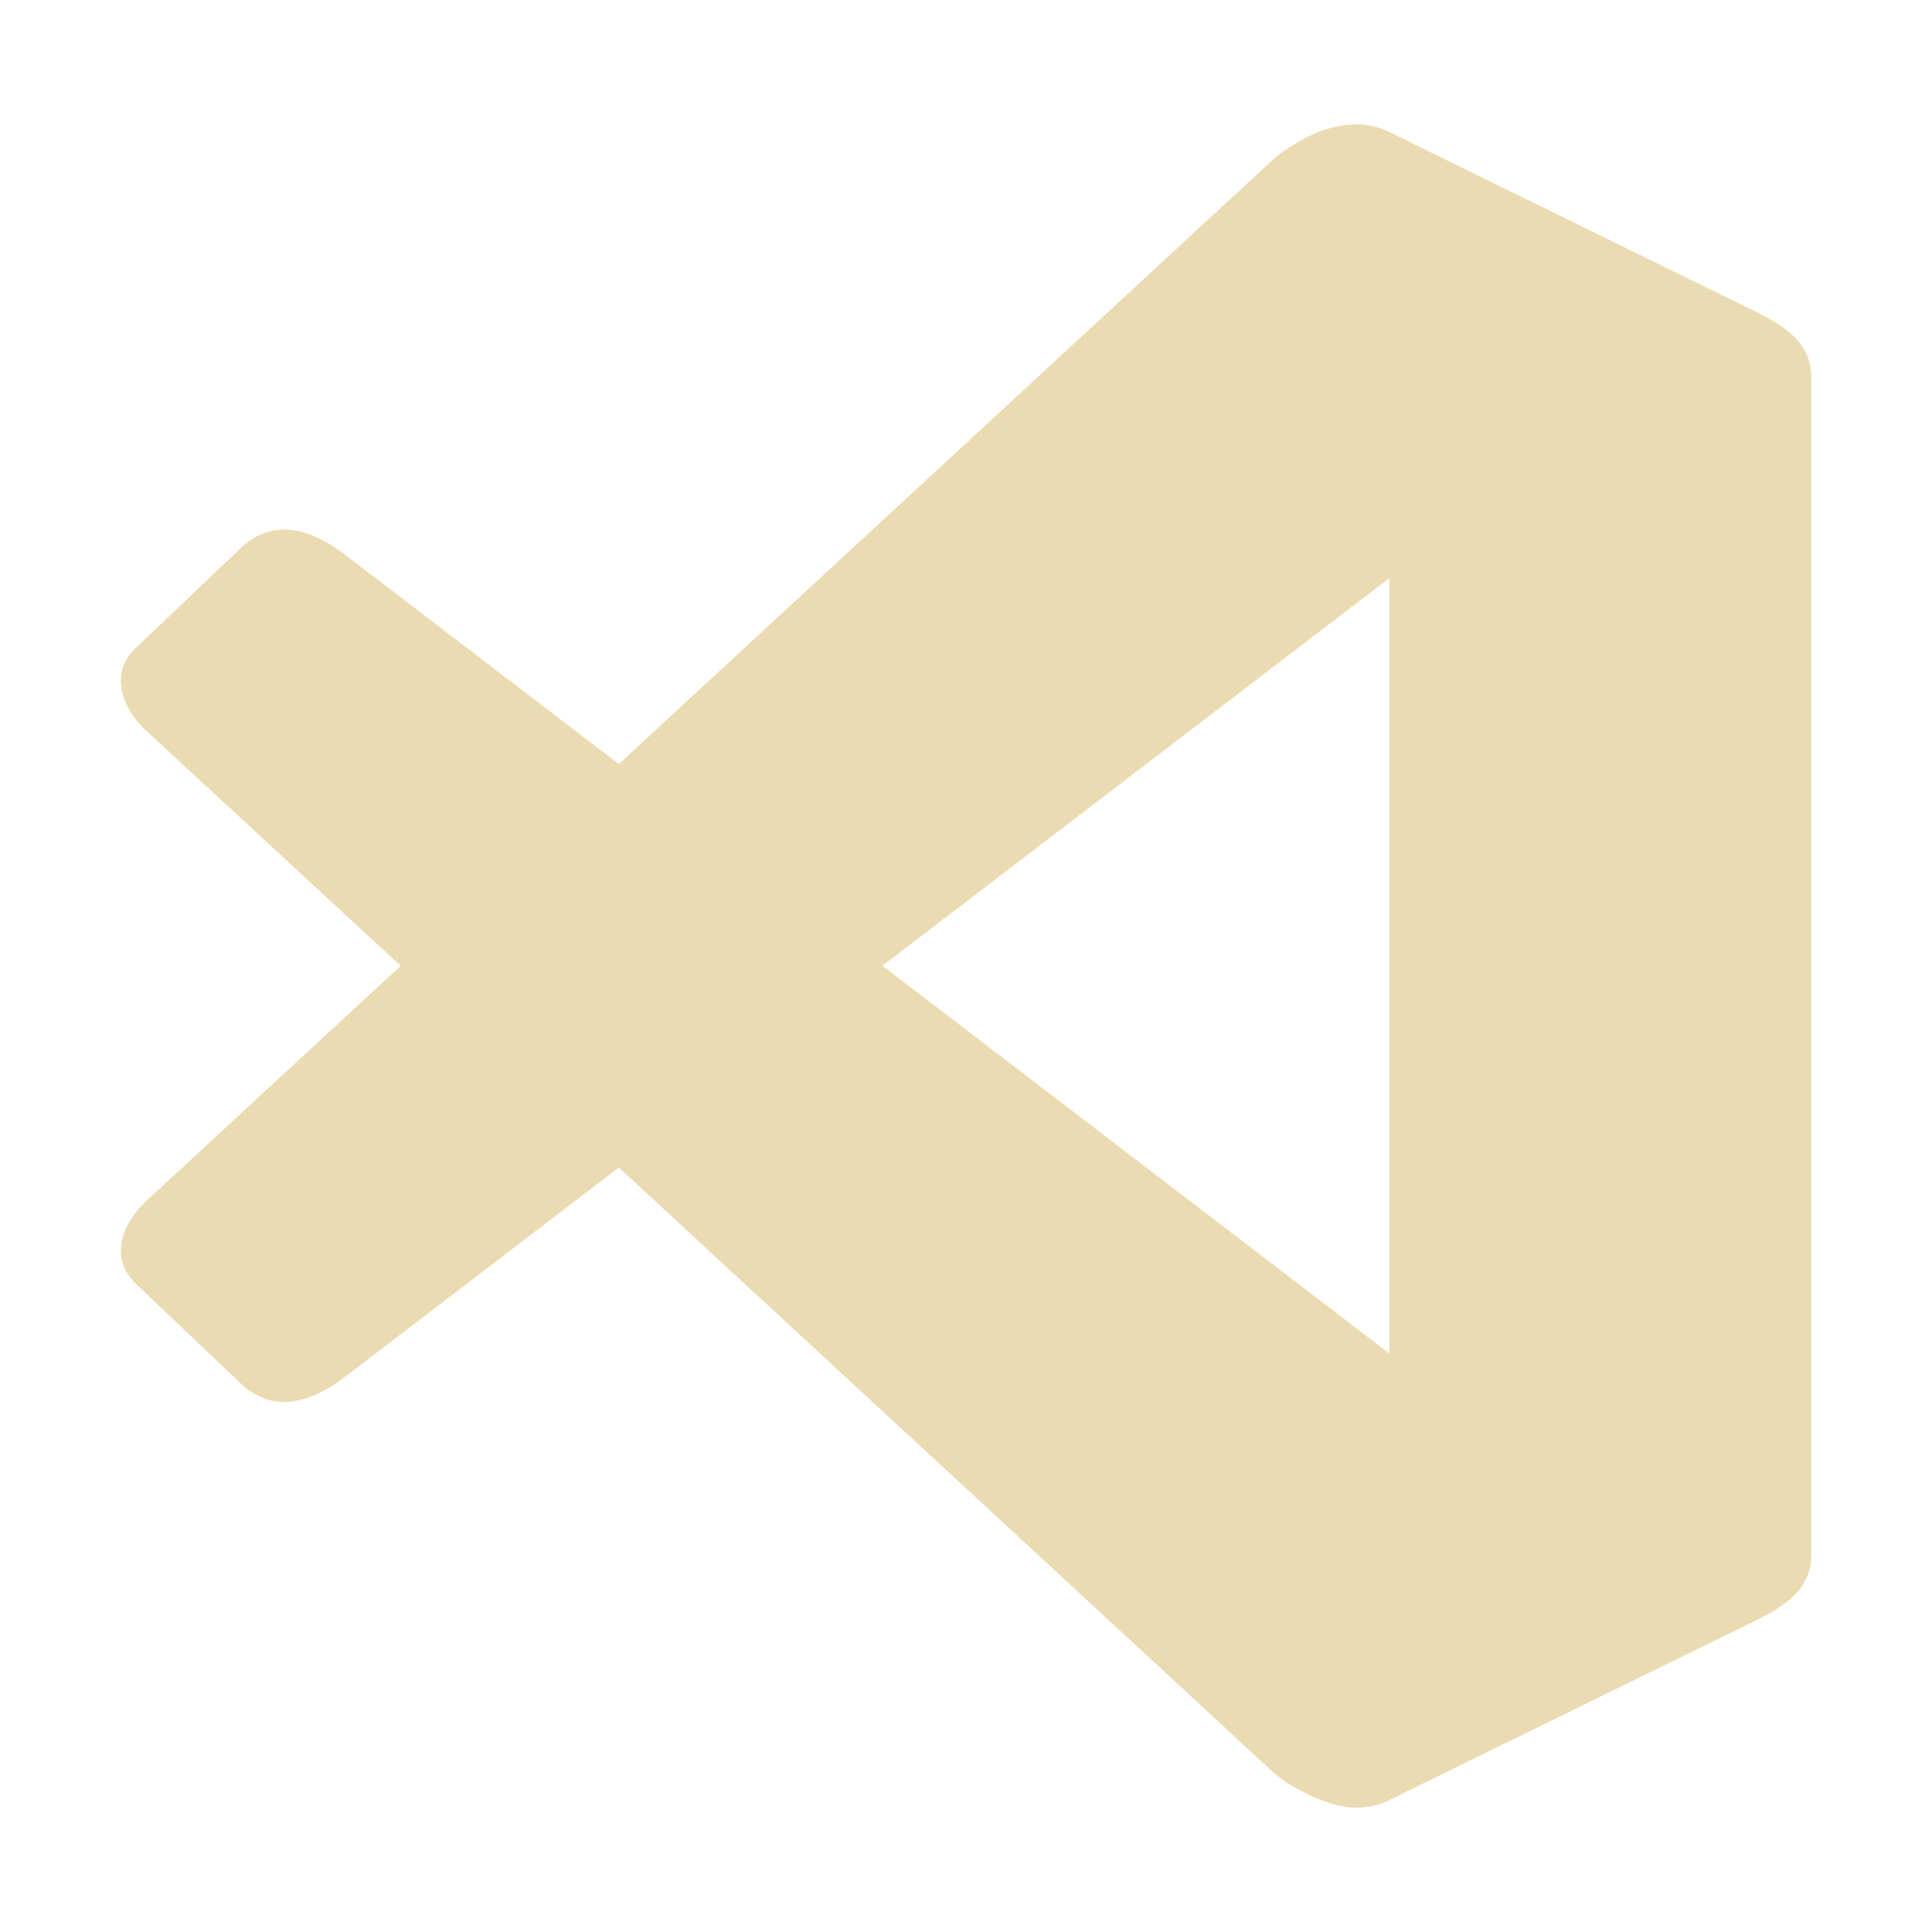
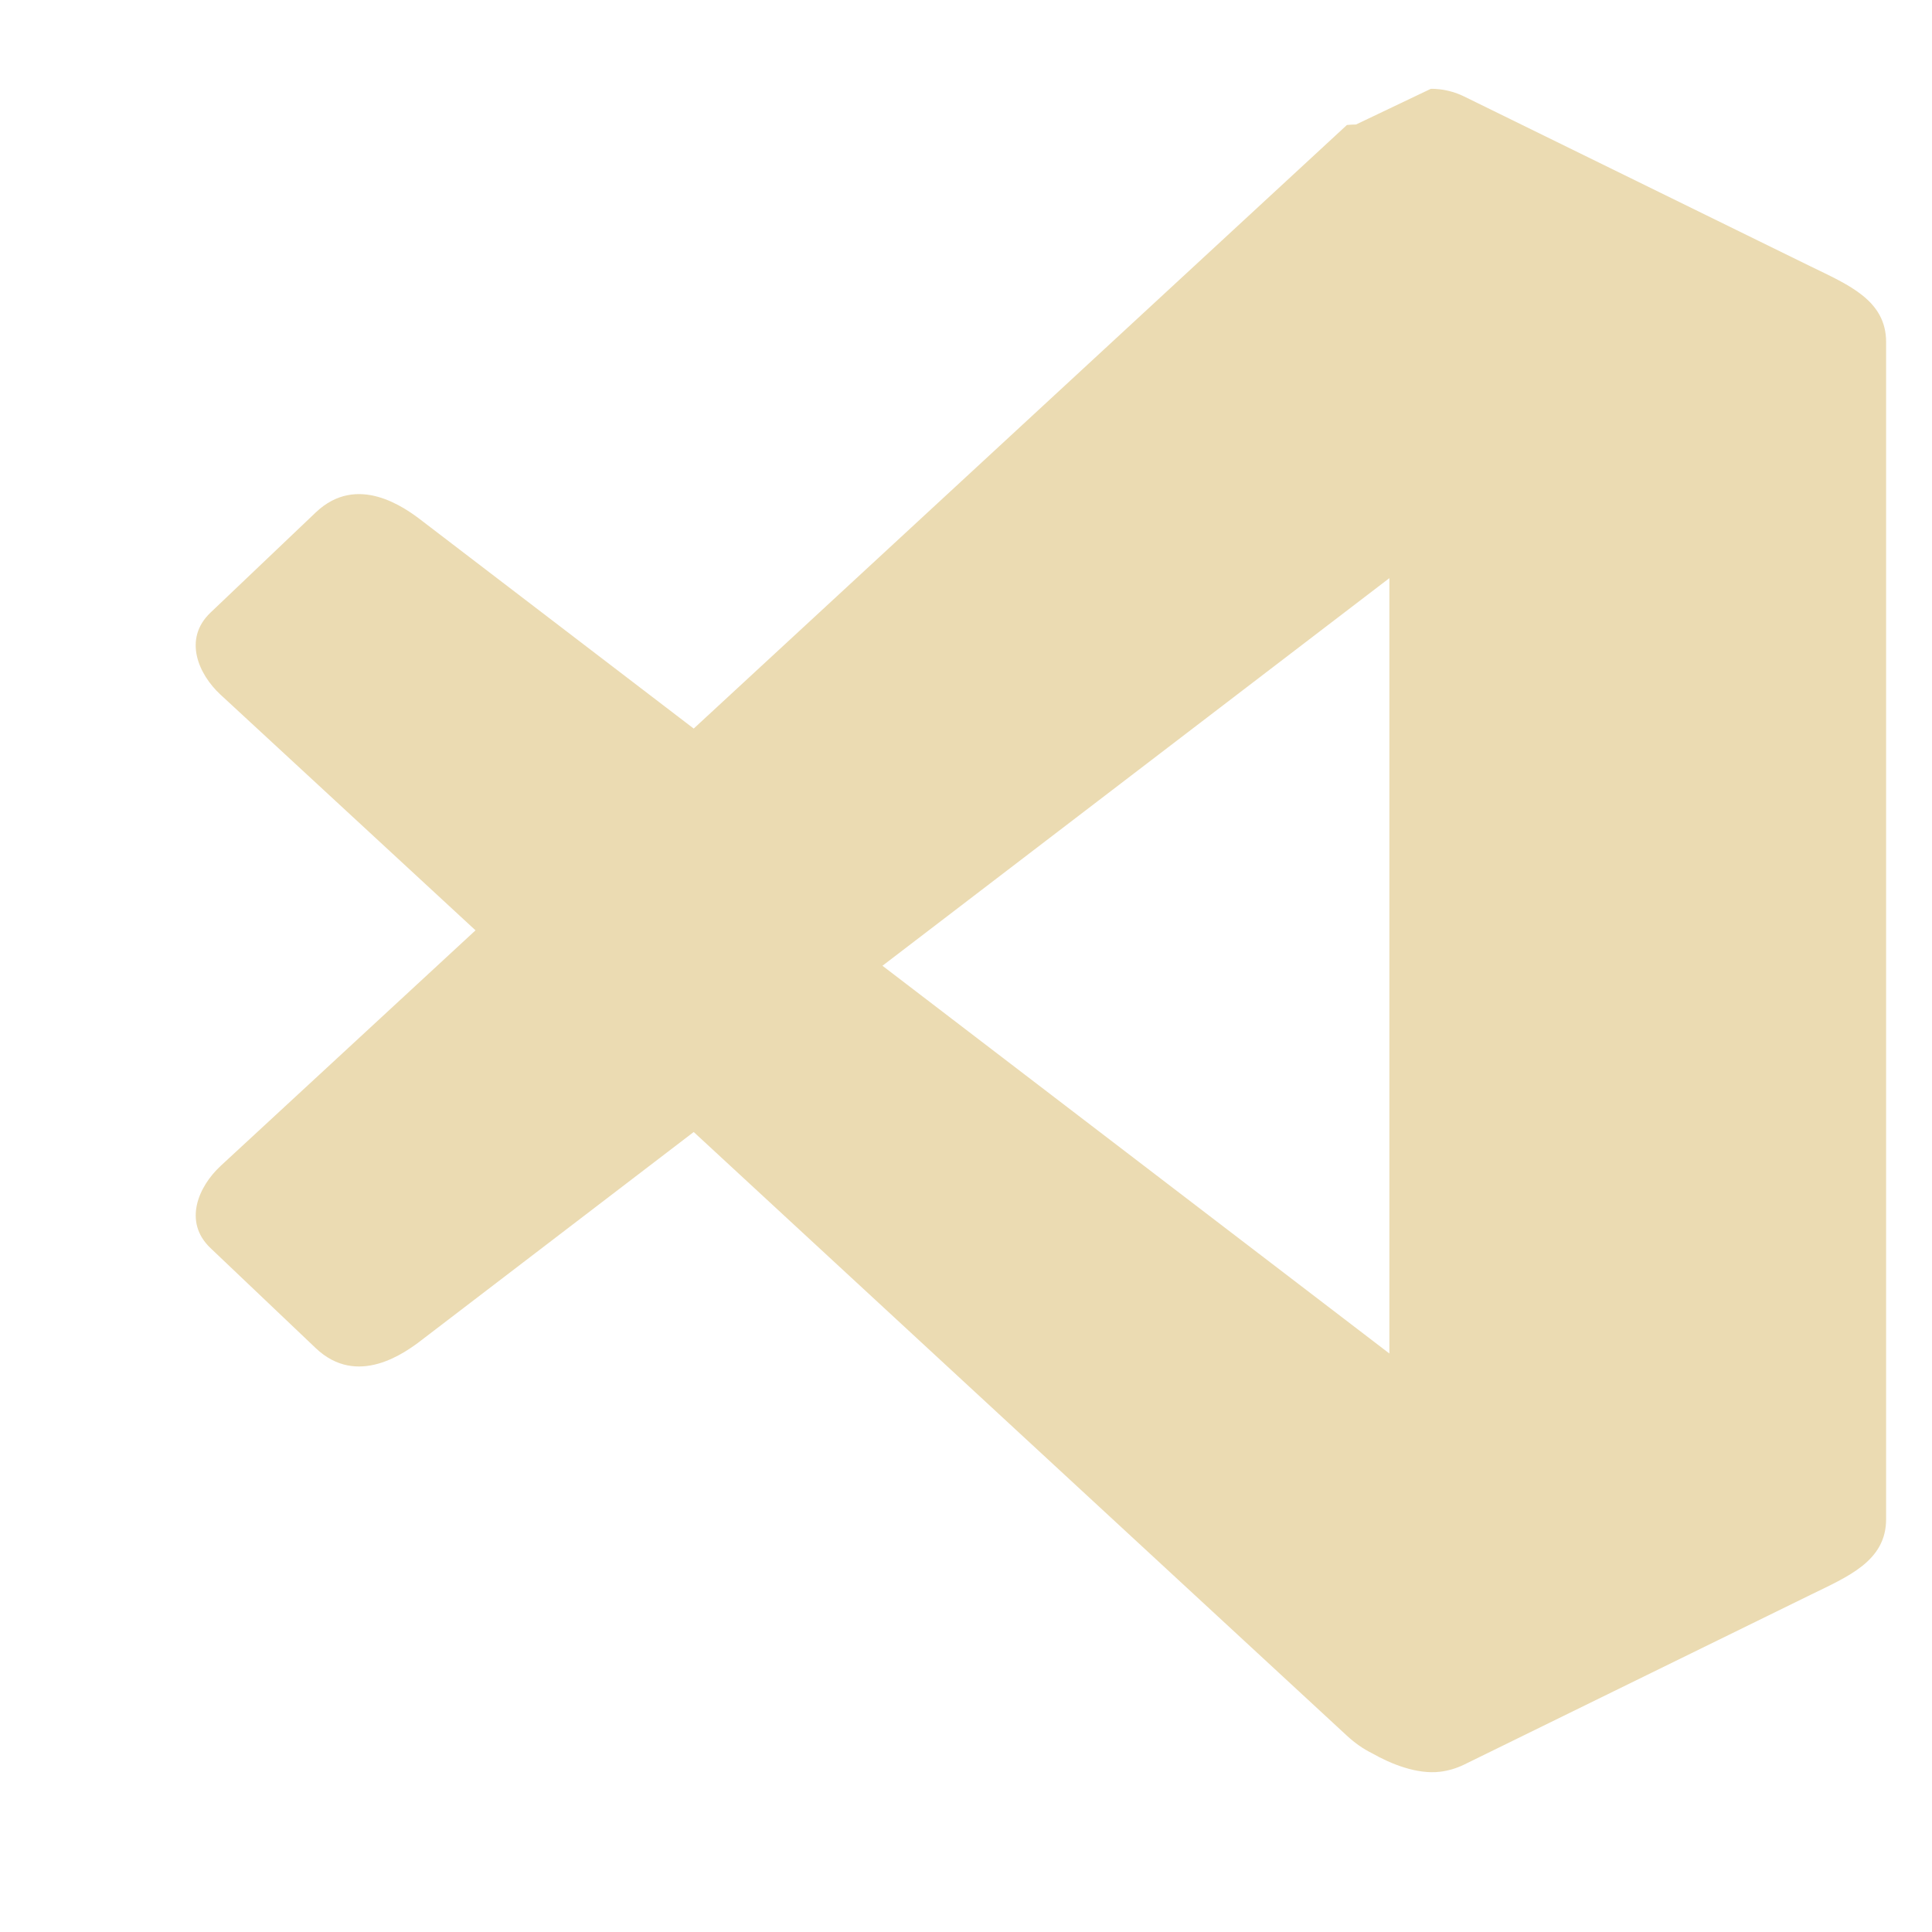
<svg xmlns="http://www.w3.org/2000/svg" width="16" height="16" version="1.1">
  <defs>
    <style id="current-color-scheme" type="text/css">.ColorScheme-Text { color:#ebdbb2; } .ColorScheme-Highlight { color:#458588; }</style>
  </defs>
-   <path class="ColorScheme-Text" d="m11.23 1.031c-0.025 8.7e-5 -0.05 0.002-0.075 0.004v-3.2e-4c-0.147 0.016-0.291 0.067-0.434 0.16-0.063 0.034-0.126 0.079-0.186 0.134l-5.41 4.999-2.243-1.715c-0.151-0.118-0.544-0.401-0.887-0.075l-0.872 0.83c-0.229 0.218-0.099 0.511 0.083 0.679l2.112 1.952-2.112 1.952v1.58e-4c-0.181 0.168-0.312 0.461-0.083 0.679l0.872 0.829c0.343 0.326 0.736 0.043 0.887-0.075l2.243-1.715 5.409 4.999c0.068 0.063 0.138 0.111 0.209 0.146 0.156 0.089 0.372 0.176 0.563 0.153 0.066-0.008 0.133-0.027 0.199-0.059l2.867-1.405c0.312-0.153 0.628-0.28 0.628-0.628v-9.748c0-0.348-0.315-0.475-0.628-0.628l-2.867-1.406c-0.066-0.032-0.133-0.051-0.199-0.059-0.026-0.003-0.051-0.005-0.077-0.004zm0.276 3.757h1.58e-4v6.421l-4.198-3.211z" fill="currentColor" />
+   <path class="ColorScheme-Text" d="m11.23 1.031c-0.025 8.7e-5 -0.05 0.002-0.075 0.004v-3.2e-4l-5.41 4.999-2.243-1.715c-0.151-0.118-0.544-0.401-0.887-0.075l-0.872 0.83c-0.229 0.218-0.099 0.511 0.083 0.679l2.112 1.952-2.112 1.952v1.58e-4c-0.181 0.168-0.312 0.461-0.083 0.679l0.872 0.829c0.343 0.326 0.736 0.043 0.887-0.075l2.243-1.715 5.409 4.999c0.068 0.063 0.138 0.111 0.209 0.146 0.156 0.089 0.372 0.176 0.563 0.153 0.066-0.008 0.133-0.027 0.199-0.059l2.867-1.405c0.312-0.153 0.628-0.28 0.628-0.628v-9.748c0-0.348-0.315-0.475-0.628-0.628l-2.867-1.406c-0.066-0.032-0.133-0.051-0.199-0.059-0.026-0.003-0.051-0.005-0.077-0.004zm0.276 3.757h1.58e-4v6.421l-4.198-3.211z" fill="currentColor" />
</svg>